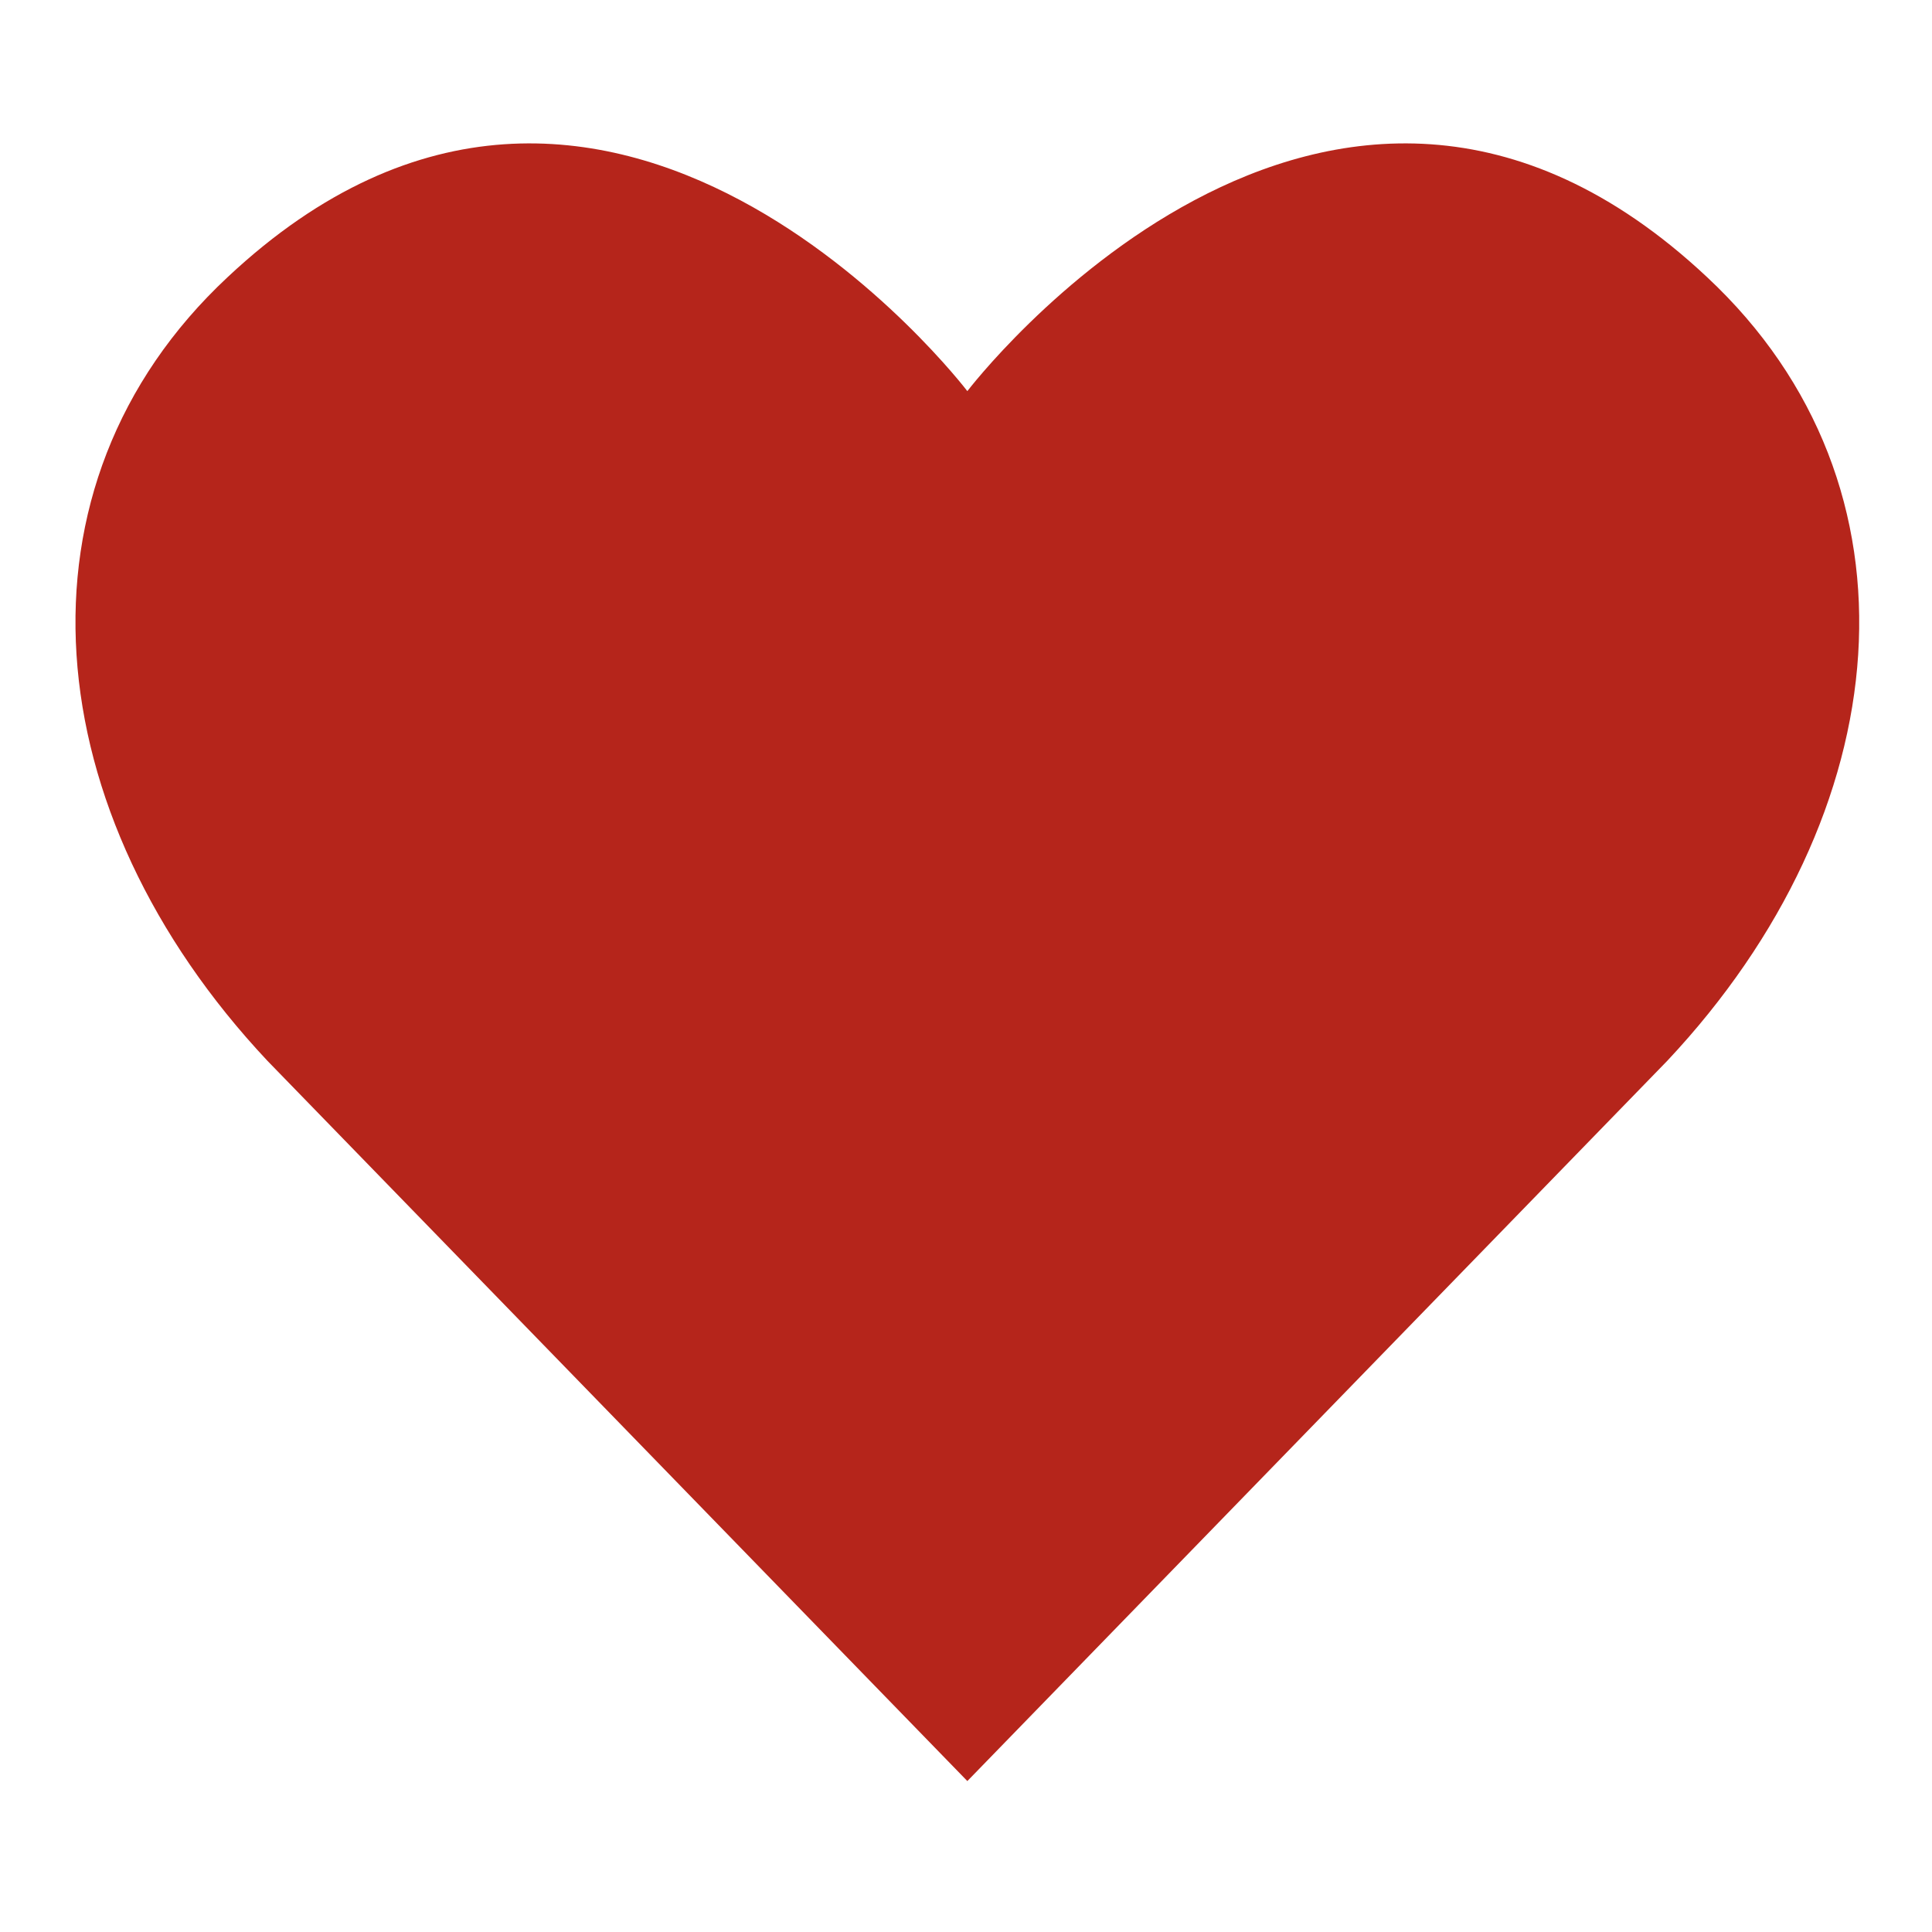
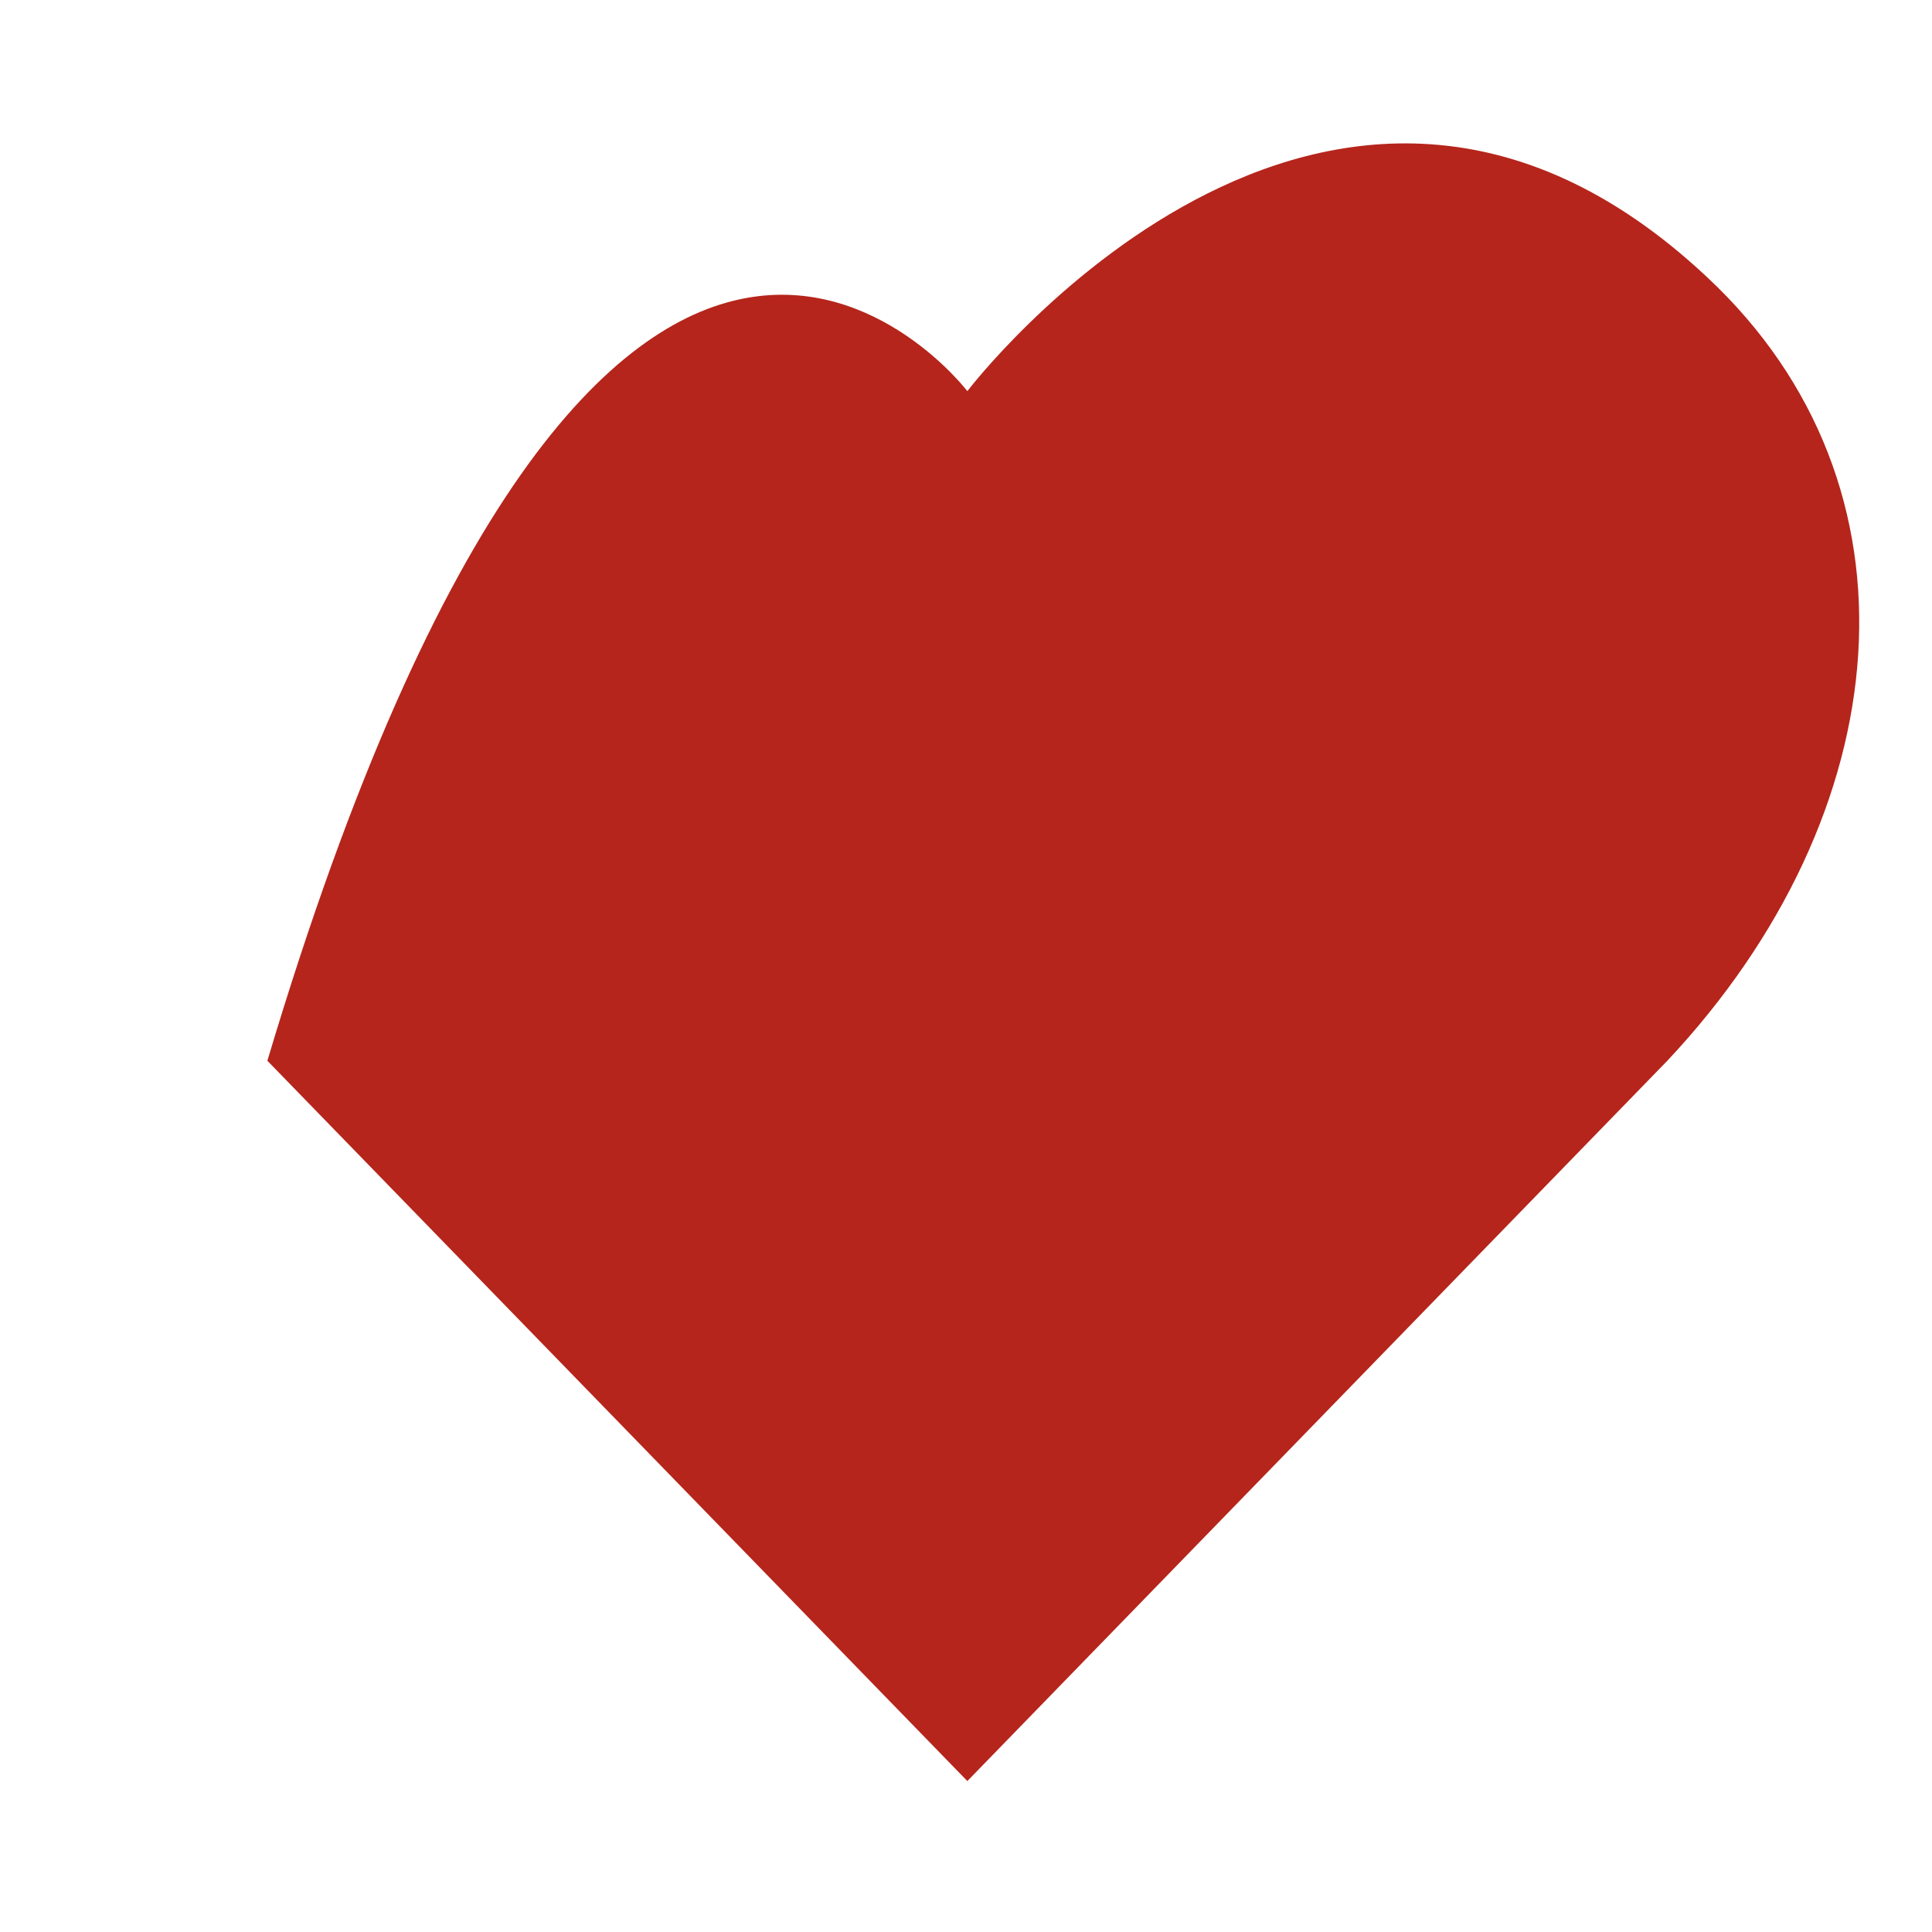
<svg xmlns="http://www.w3.org/2000/svg" width="256" height="256" viewBox="0 0 256 256" fill="none">
-   <path d="M128.178 51.827C128.178 51.827 175.736 -10.591 226.184 36.712C255.874 64.422 251.671 107.806 220.929 140.555L128.178 236L35.428 140.555C4.686 107.806 0.482 64.422 30.173 36.712C80.621 -10.591 128.178 51.827 128.178 51.827Z" fill="#B5251B" />
+   <path d="M128.178 51.827C128.178 51.827 175.736 -10.591 226.184 36.712C255.874 64.422 251.671 107.806 220.929 140.555L128.178 236L35.428 140.555C80.621 -10.591 128.178 51.827 128.178 51.827Z" fill="#B5251B" />
</svg>